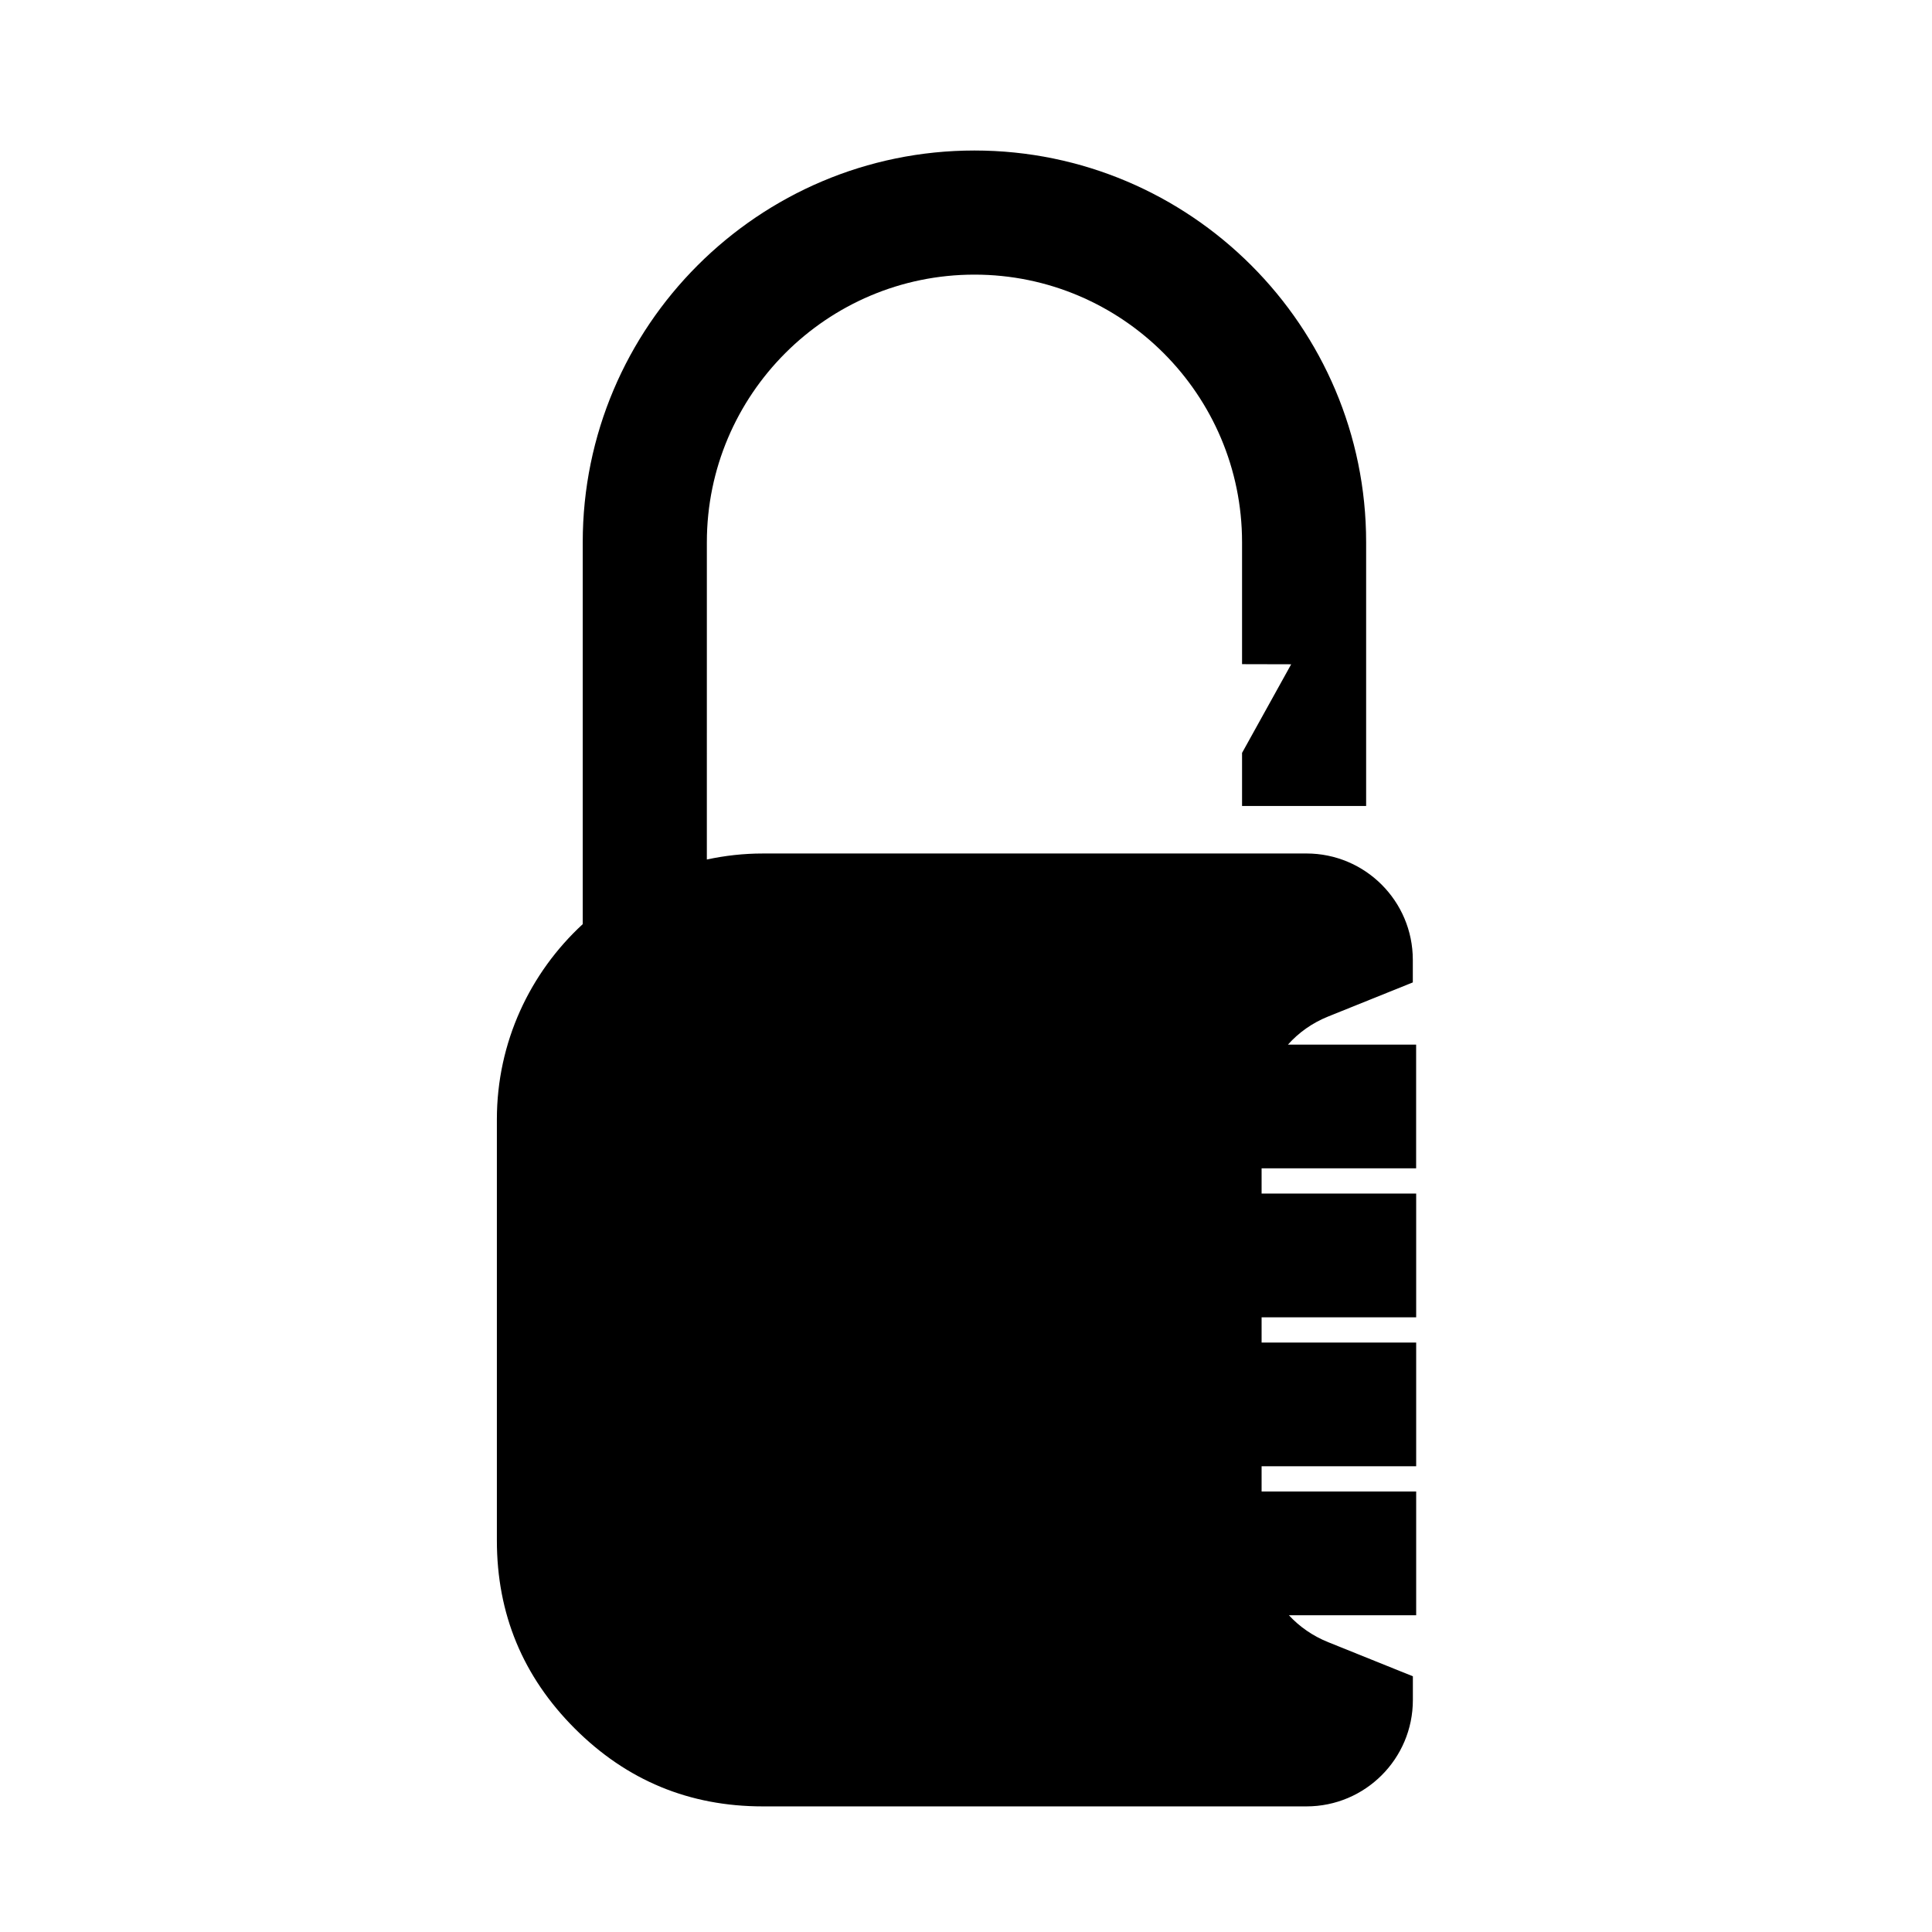
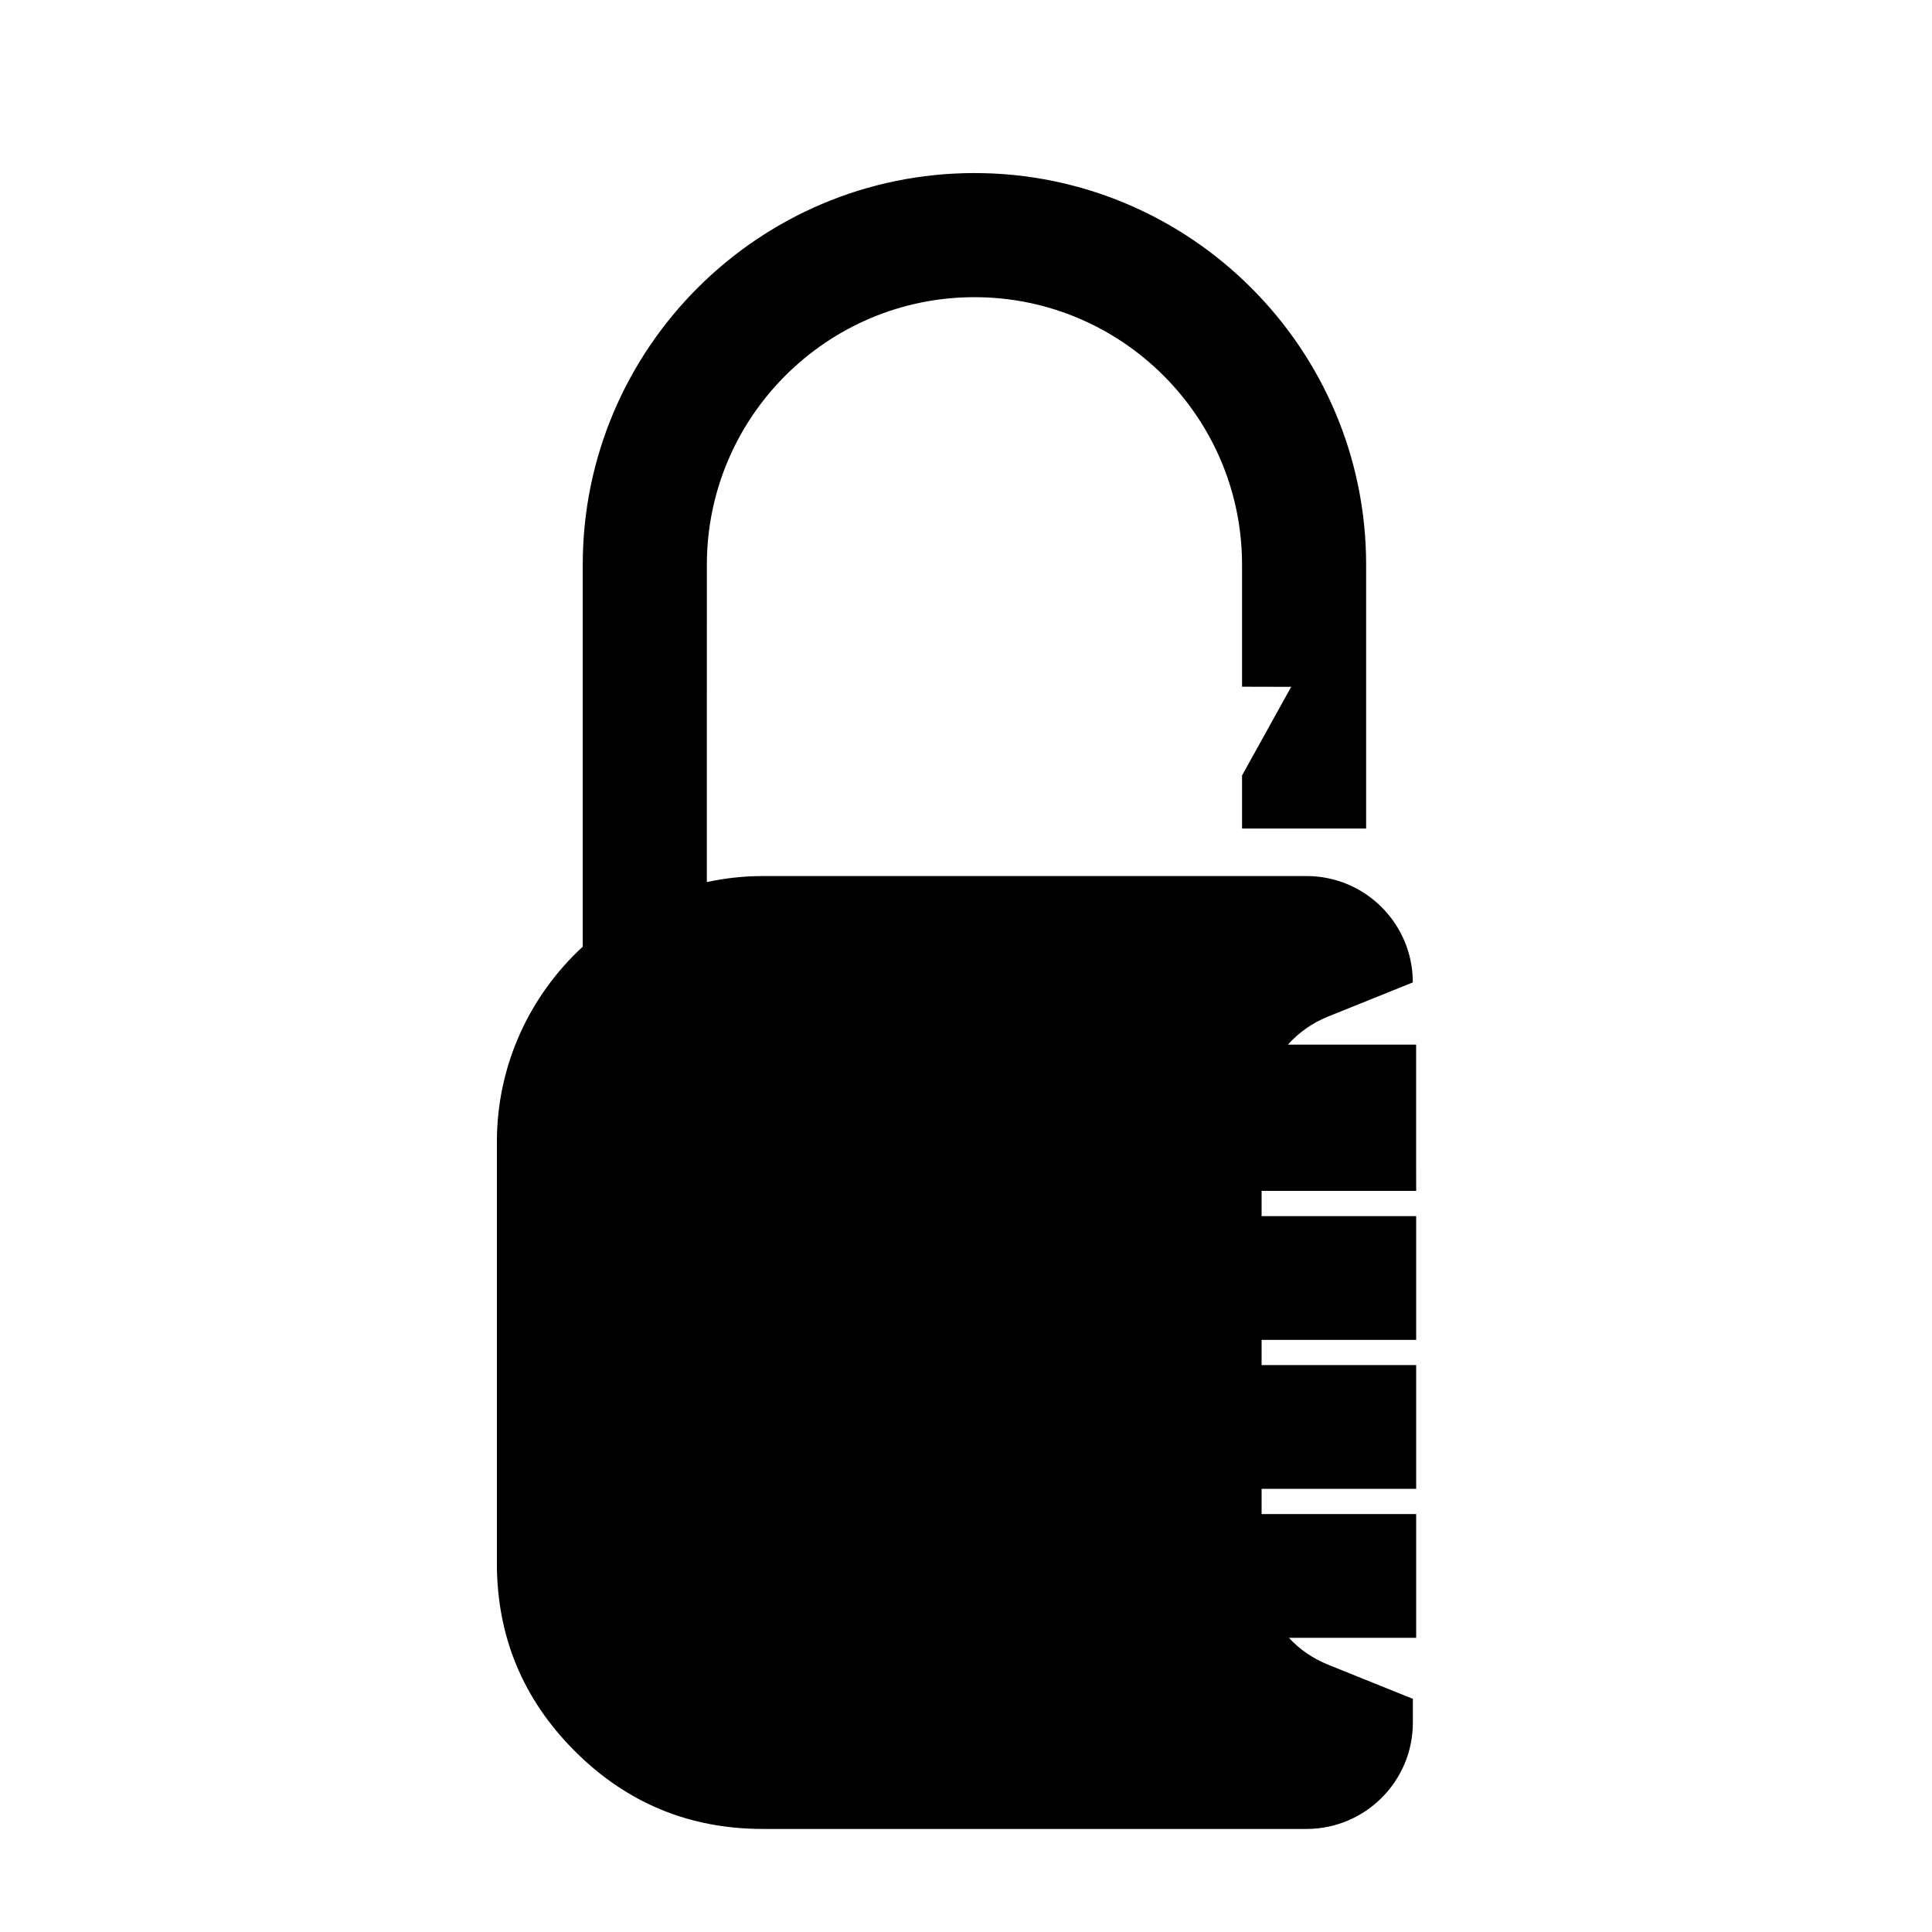
<svg xmlns="http://www.w3.org/2000/svg" fill="#000000" width="800px" height="800px" version="1.1" viewBox="144 144 512 512">
-   <path d="m519.29 453.63v-32.789h-33.977c2.832-3.176 6.418-5.75 10.664-7.457l22.434-9.035v-5.977c0-15.578-12.625-28.191-28.191-28.191l-144.07 0.004c-5.094 0-10.047 0.562-14.828 1.594l0.004-84.082c0-39.105 31.809-70.918 70.918-70.918 39.102 0 70.914 31.812 70.914 70.918v32.312l13.02 0.031-13.02 23.488v14.062h32.883v-69.895c0-57.238-46.562-103.81-103.8-103.81-57.242 0-103.81 46.57-103.81 103.81v101.21c-13.961 12.879-22.754 31.262-22.754 51.746v111.58c0 19.461 6.879 36.074 20.645 49.844 13.754 13.754 30.363 20.637 49.832 20.637h144.08c15.566 0 28.191-12.625 28.191-28.191v-6.289l-22.434-9.035c-4.106-1.652-7.621-4.102-10.41-7.133h33.719v-32.797h-40.965v-6.691h40.965v-32.789h-40.965v-6.68h40.965v-32.797h-40.965v-6.691h40.965z" />
+   <path d="m519.29 453.63v-32.789h-33.977c2.832-3.176 6.418-5.75 10.664-7.457l22.434-9.035c0-15.578-12.625-28.191-28.191-28.191l-144.07 0.004c-5.094 0-10.047 0.562-14.828 1.594l0.004-84.082c0-39.105 31.809-70.918 70.918-70.918 39.102 0 70.914 31.812 70.914 70.918v32.312l13.02 0.031-13.02 23.488v14.062h32.883v-69.895c0-57.238-46.562-103.81-103.8-103.81-57.242 0-103.81 46.57-103.81 103.81v101.21c-13.961 12.879-22.754 31.262-22.754 51.746v111.58c0 19.461 6.879 36.074 20.645 49.844 13.754 13.754 30.363 20.637 49.832 20.637h144.08c15.566 0 28.191-12.625 28.191-28.191v-6.289l-22.434-9.035c-4.106-1.652-7.621-4.102-10.41-7.133h33.719v-32.797h-40.965v-6.691h40.965v-32.789h-40.965v-6.68h40.965v-32.797h-40.965v-6.691h40.965z" />
</svg>